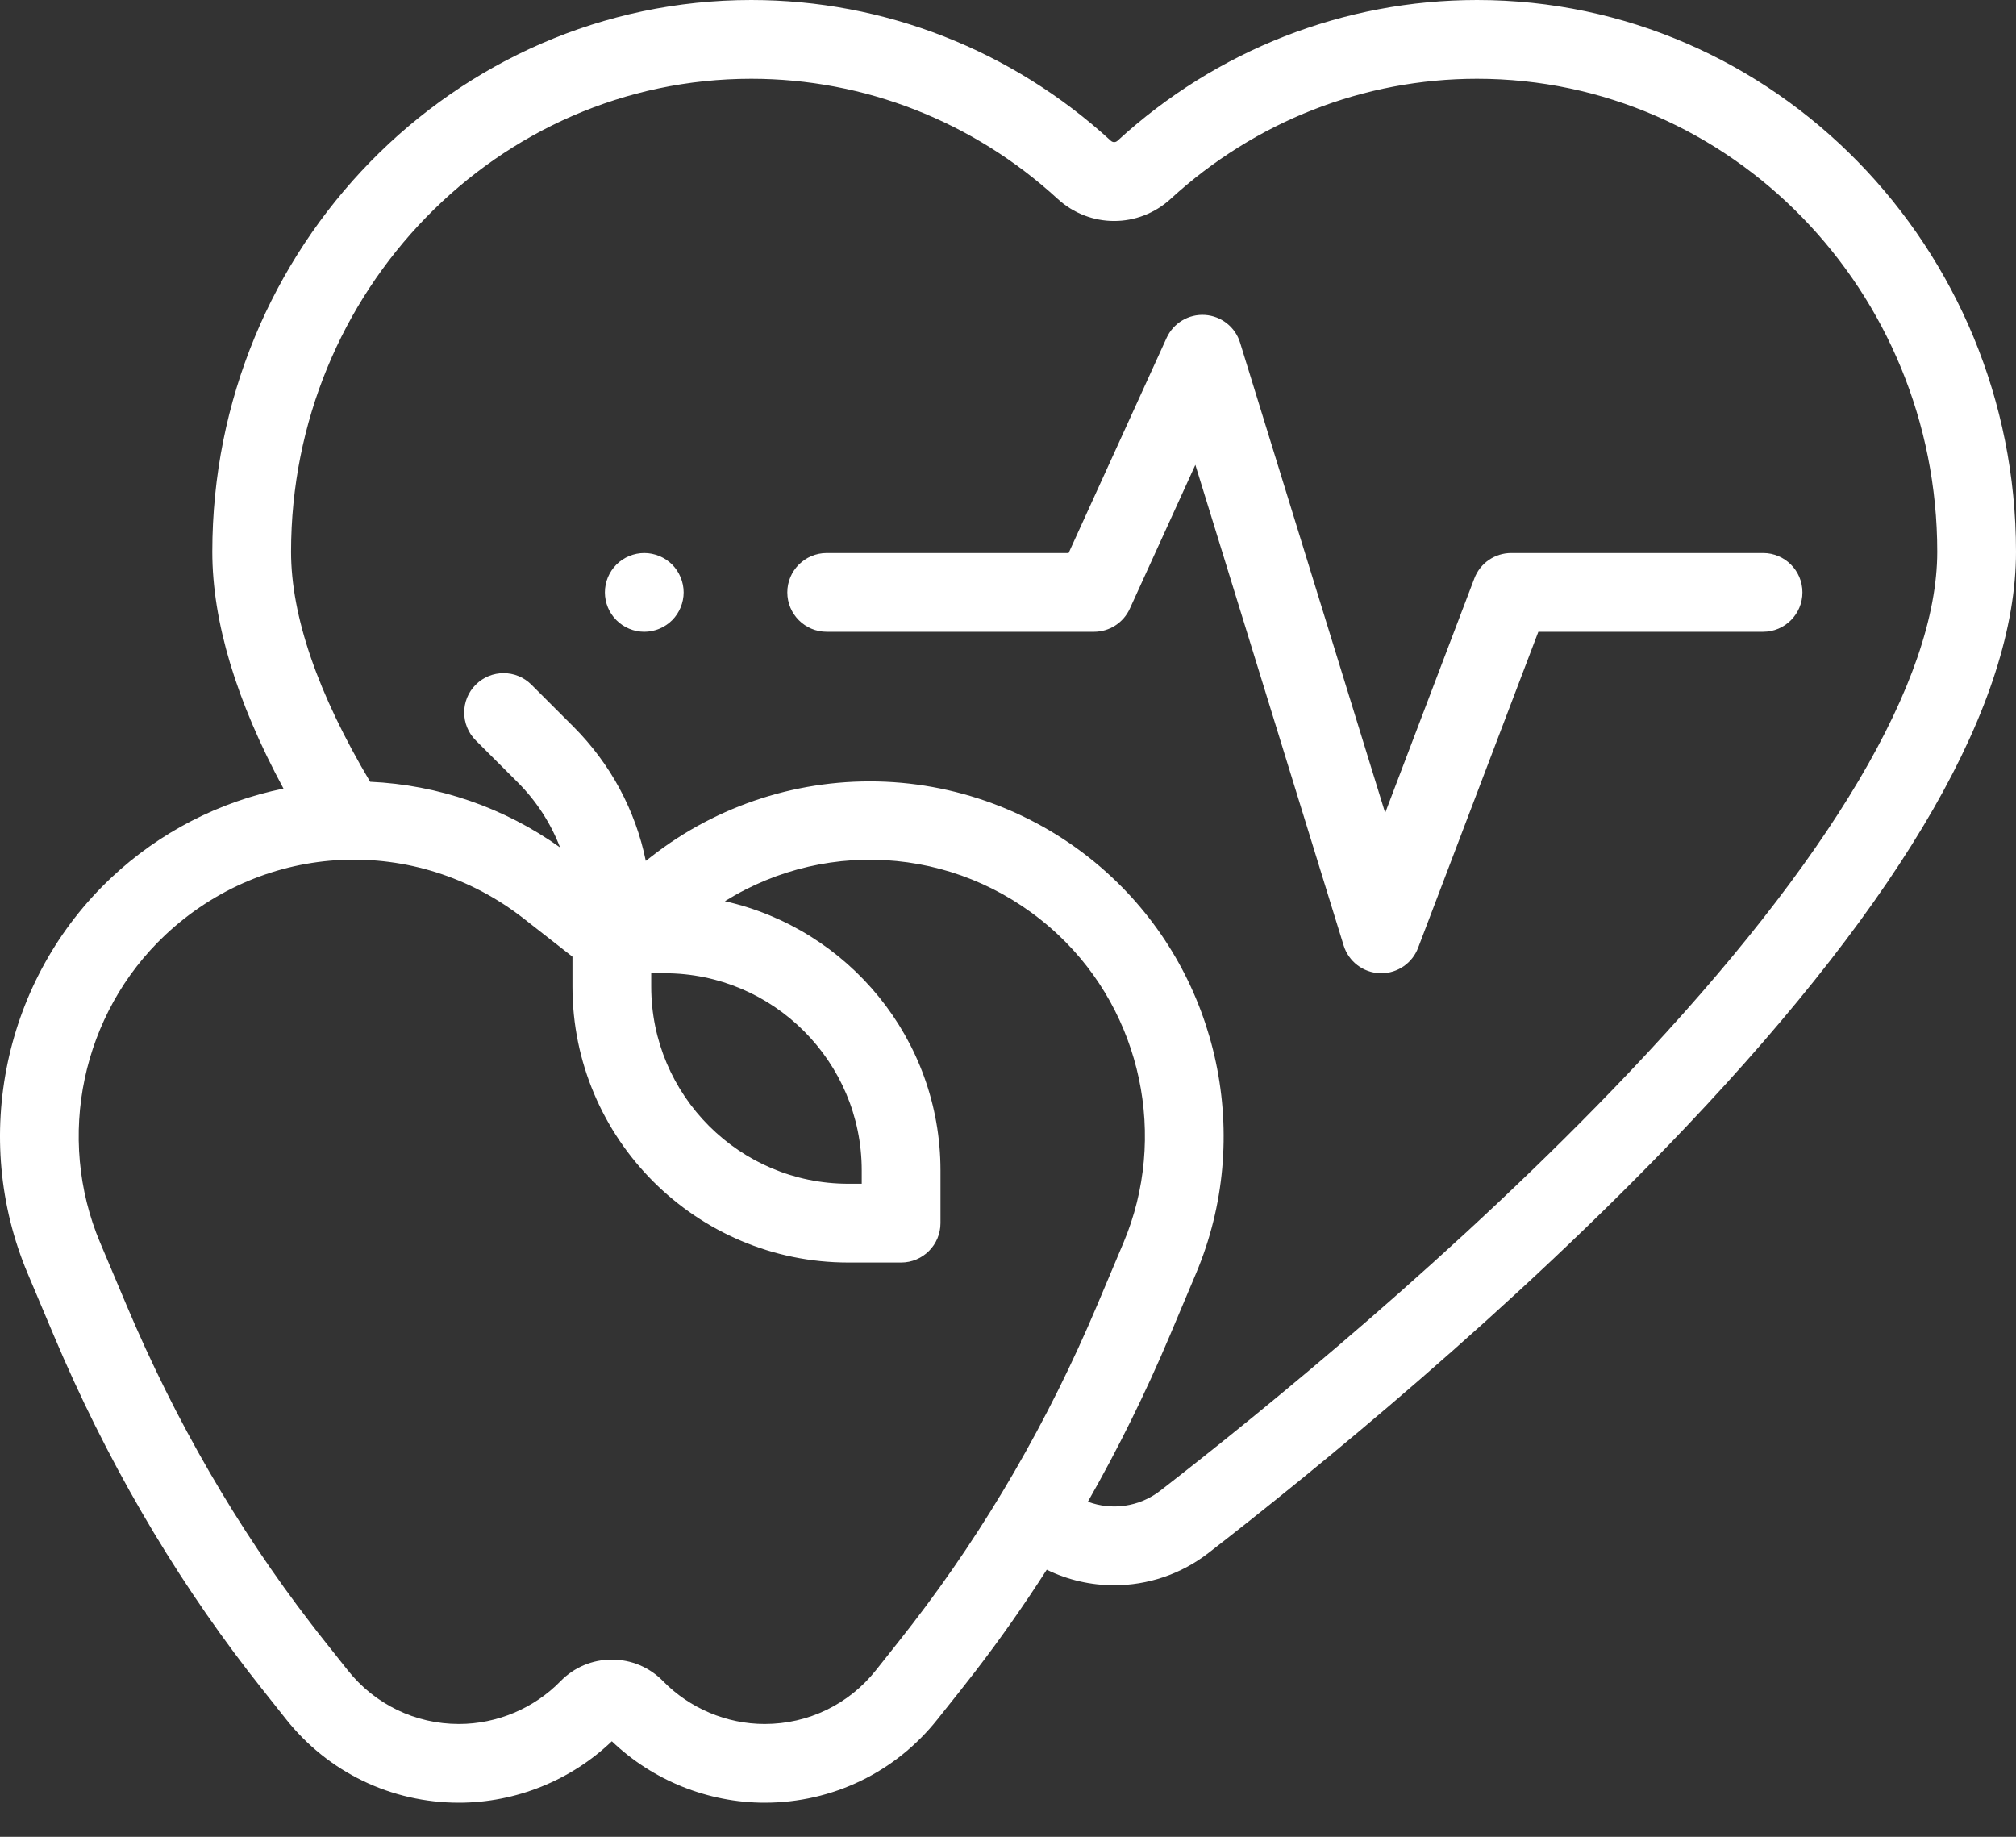
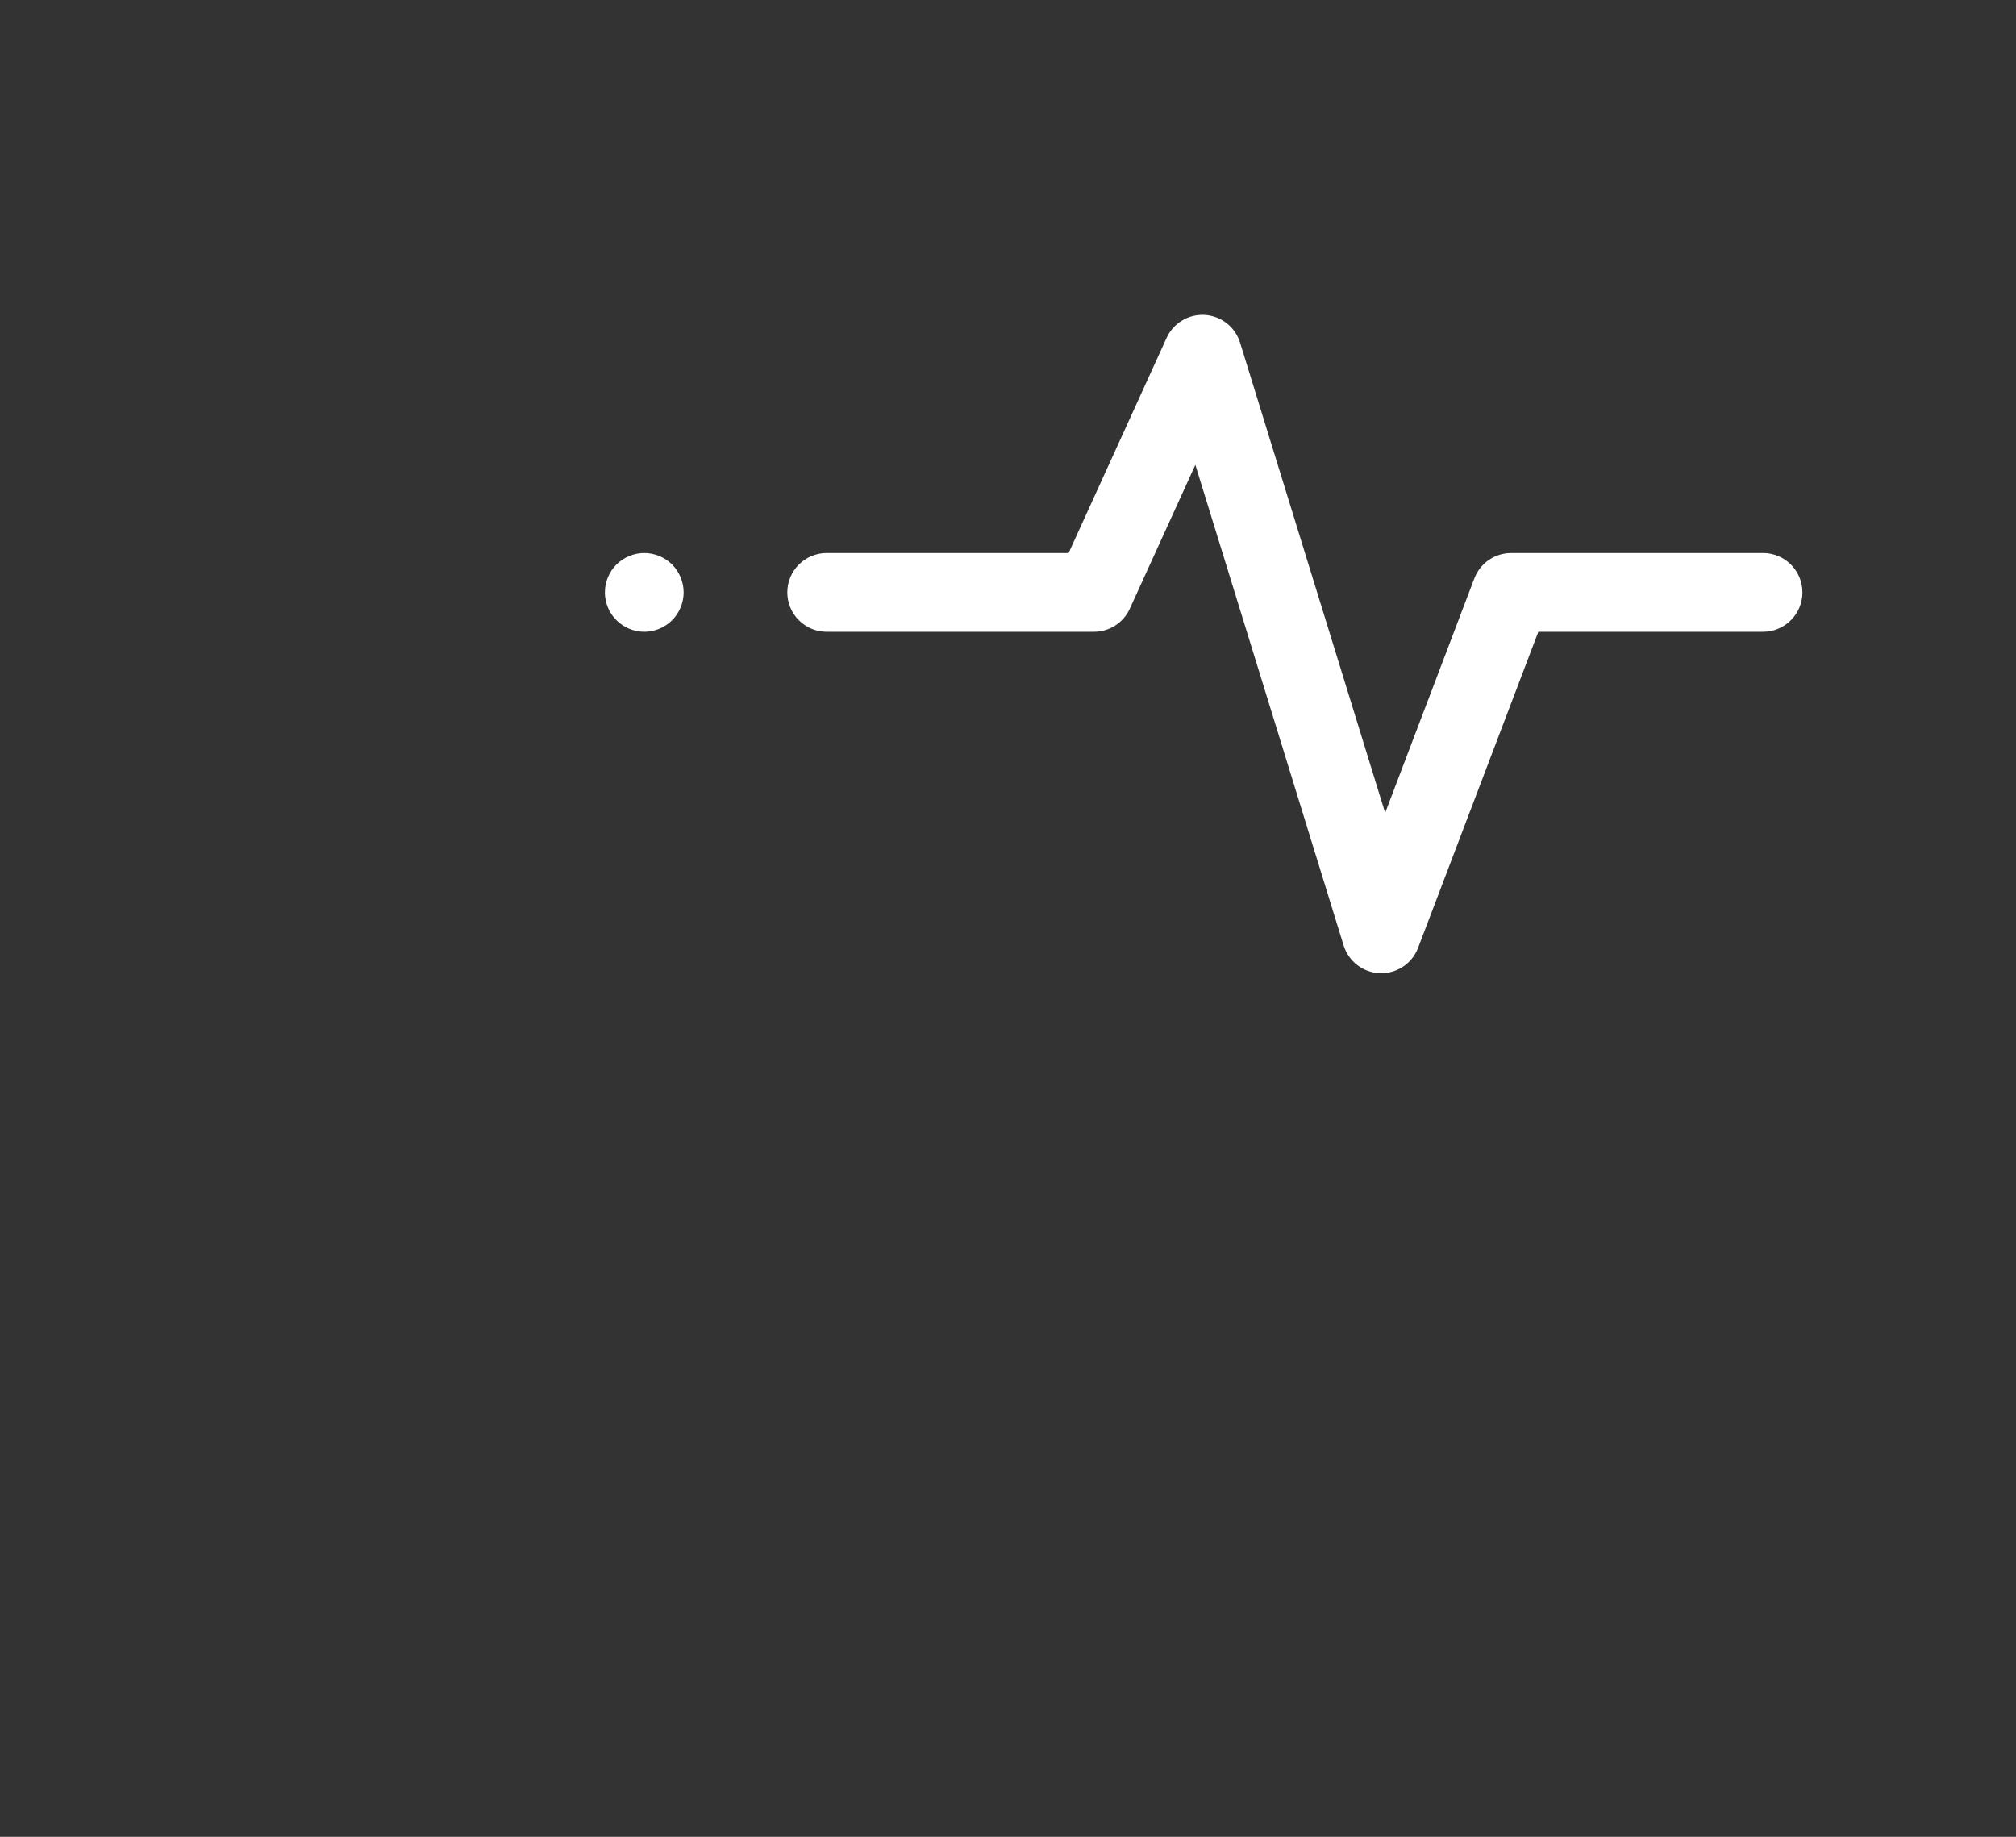
<svg xmlns="http://www.w3.org/2000/svg" width="45" height="41" viewBox="0 0 45 41" fill="none">
  <rect x="0" y="0" width="45" height="41" fill="#333333" stroke="none" />
-   <path d="M32.97 0C30.003 0 27.152 1.116 24.944 3.142C24.901 3.182 24.838 3.182 24.795 3.142C22.587 1.116 19.736 0 16.769 0C10.135 0 4.739 5.525 4.739 12.316C4.739 13.876 5.274 15.65 6.328 17.602C4.895 17.893 3.561 18.577 2.485 19.59C0.089 21.843 -0.662 25.393 0.617 28.424L1.203 29.814C2.352 32.538 3.813 35.061 5.545 37.311C5.658 37.456 5.771 37.602 5.886 37.746L6.386 38.376C7.326 39.56 8.733 40.239 10.245 40.239C11.511 40.239 12.745 39.741 13.657 38.867C14.569 39.741 15.803 40.239 17.069 40.239C18.581 40.239 19.987 39.56 20.927 38.376L21.428 37.746C21.542 37.602 21.656 37.457 21.768 37.311C22.33 36.581 22.862 35.823 23.365 35.038C23.84 35.27 24.354 35.385 24.869 35.385C25.612 35.385 26.356 35.145 26.976 34.663C29.29 32.869 33.752 29.247 37.638 25.149C42.523 19.999 45 15.681 45 12.316C45 5.525 39.604 0 32.97 0ZM20.375 36.238C20.268 36.377 20.16 36.515 20.051 36.653L19.551 37.283C18.946 38.045 18.041 38.482 17.069 38.482C16.22 38.482 15.394 38.133 14.801 37.526C14.498 37.215 14.091 37.044 13.657 37.044H13.657C13.223 37.044 12.816 37.215 12.512 37.526C11.92 38.133 11.093 38.482 10.245 38.482C9.272 38.482 8.368 38.045 7.763 37.283L7.263 36.653C7.153 36.516 7.045 36.377 6.939 36.238C5.298 34.108 3.913 31.716 2.823 29.131L2.236 27.74C1.242 25.383 1.826 22.623 3.689 20.87C5.918 18.773 9.285 18.62 11.695 20.507L12.778 21.355V22.023C12.778 25.419 15.541 28.181 18.936 28.181H20.114C20.599 28.181 20.993 27.787 20.993 27.302V26.124C20.993 23.191 18.931 20.732 16.18 20.116C18.531 18.656 21.564 18.932 23.625 20.87C25.487 22.623 26.071 25.383 25.077 27.74L24.491 29.131C23.4 31.716 22.016 34.107 20.375 36.238ZM14.536 21.724H14.834C17.261 21.724 19.235 23.698 19.235 26.124V26.423H18.936C16.51 26.423 14.536 24.449 14.536 22.022V21.724ZM36.363 23.939C32.556 27.952 28.173 31.51 25.899 33.274C25.43 33.638 24.817 33.719 24.283 33.52C24.958 32.334 25.57 31.097 26.111 29.814L26.697 28.424C27.975 25.393 27.225 21.843 24.829 19.59C23.453 18.295 21.656 17.535 19.769 17.449C17.88 17.365 16.023 17.958 14.535 19.123L14.415 19.216C14.185 18.088 13.631 17.052 12.799 16.219L11.862 15.283C11.519 14.94 10.963 14.94 10.619 15.283C10.276 15.626 10.276 16.182 10.619 16.526L11.556 17.462C11.976 17.883 12.294 18.377 12.501 18.915C11.257 18.027 9.783 17.518 8.262 17.45C7.092 15.479 6.497 13.753 6.497 12.316C6.497 6.494 11.105 1.758 16.769 1.758C19.295 1.758 21.723 2.71 23.606 4.437C24.326 5.098 25.413 5.098 26.133 4.437C28.016 2.71 30.444 1.758 32.97 1.758C38.634 1.758 43.242 6.494 43.242 12.316C43.242 15.175 40.864 19.194 36.363 23.939Z" fill="white" />
  <path d="M39.355 12.344H33.732C33.367 12.344 33.04 12.569 32.91 12.91L30.919 18.144L27.68 7.648C27.573 7.3 27.261 7.054 26.896 7.03C26.532 7.007 26.192 7.211 26.04 7.543L23.853 12.344H18.453C17.968 12.344 17.574 12.738 17.574 13.223C17.574 13.708 17.968 14.102 18.453 14.102H24.419C24.763 14.102 25.076 13.901 25.219 13.587L26.682 10.376L29.992 21.104C30.103 21.463 30.429 21.711 30.804 21.724C30.814 21.724 30.823 21.724 30.832 21.724C31.196 21.724 31.524 21.499 31.654 21.157L34.338 14.102H39.355C39.84 14.102 40.233 13.708 40.233 13.223C40.233 12.738 39.84 12.344 39.355 12.344Z" fill="white" />
  <path d="M14.381 12.344C14.149 12.344 13.923 12.438 13.76 12.601C13.595 12.765 13.502 12.992 13.502 13.223C13.502 13.454 13.595 13.681 13.76 13.844C13.923 14.008 14.15 14.102 14.381 14.102C14.612 14.102 14.839 14.008 15.003 13.844C15.166 13.681 15.26 13.454 15.26 13.223C15.26 12.992 15.166 12.765 15.003 12.601C14.839 12.438 14.612 12.344 14.381 12.344Z" fill="white" />
</svg>